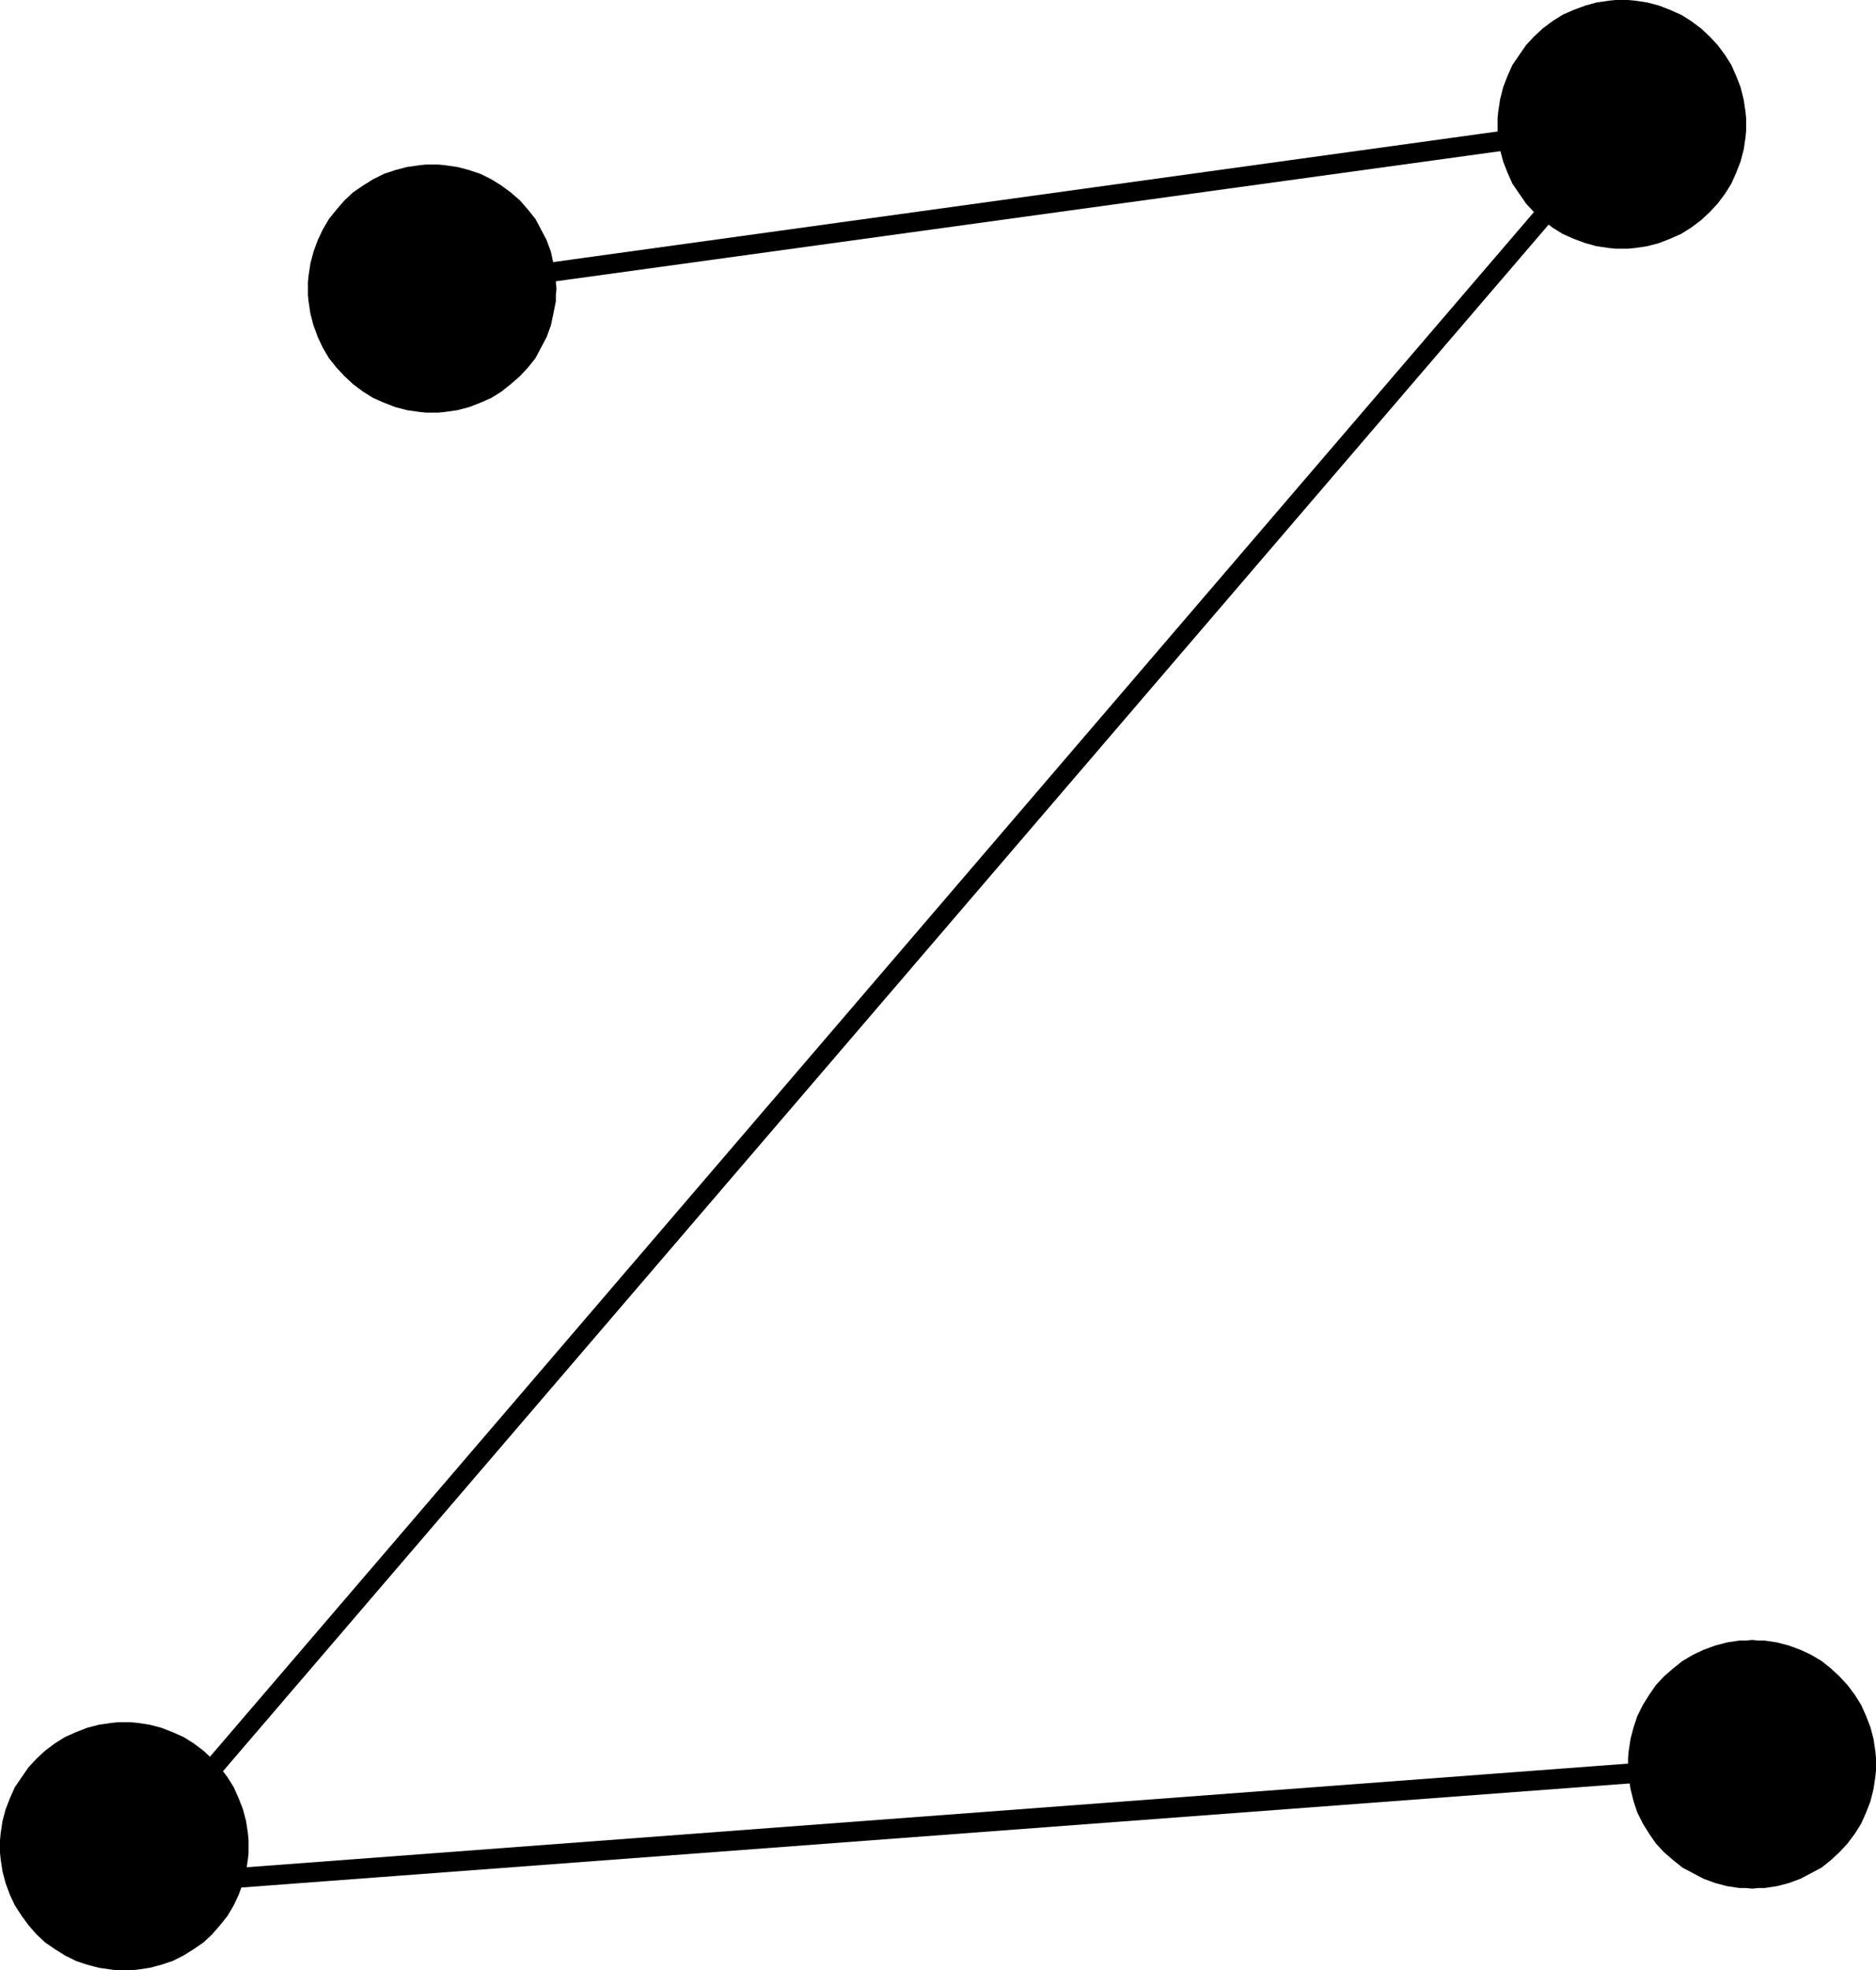
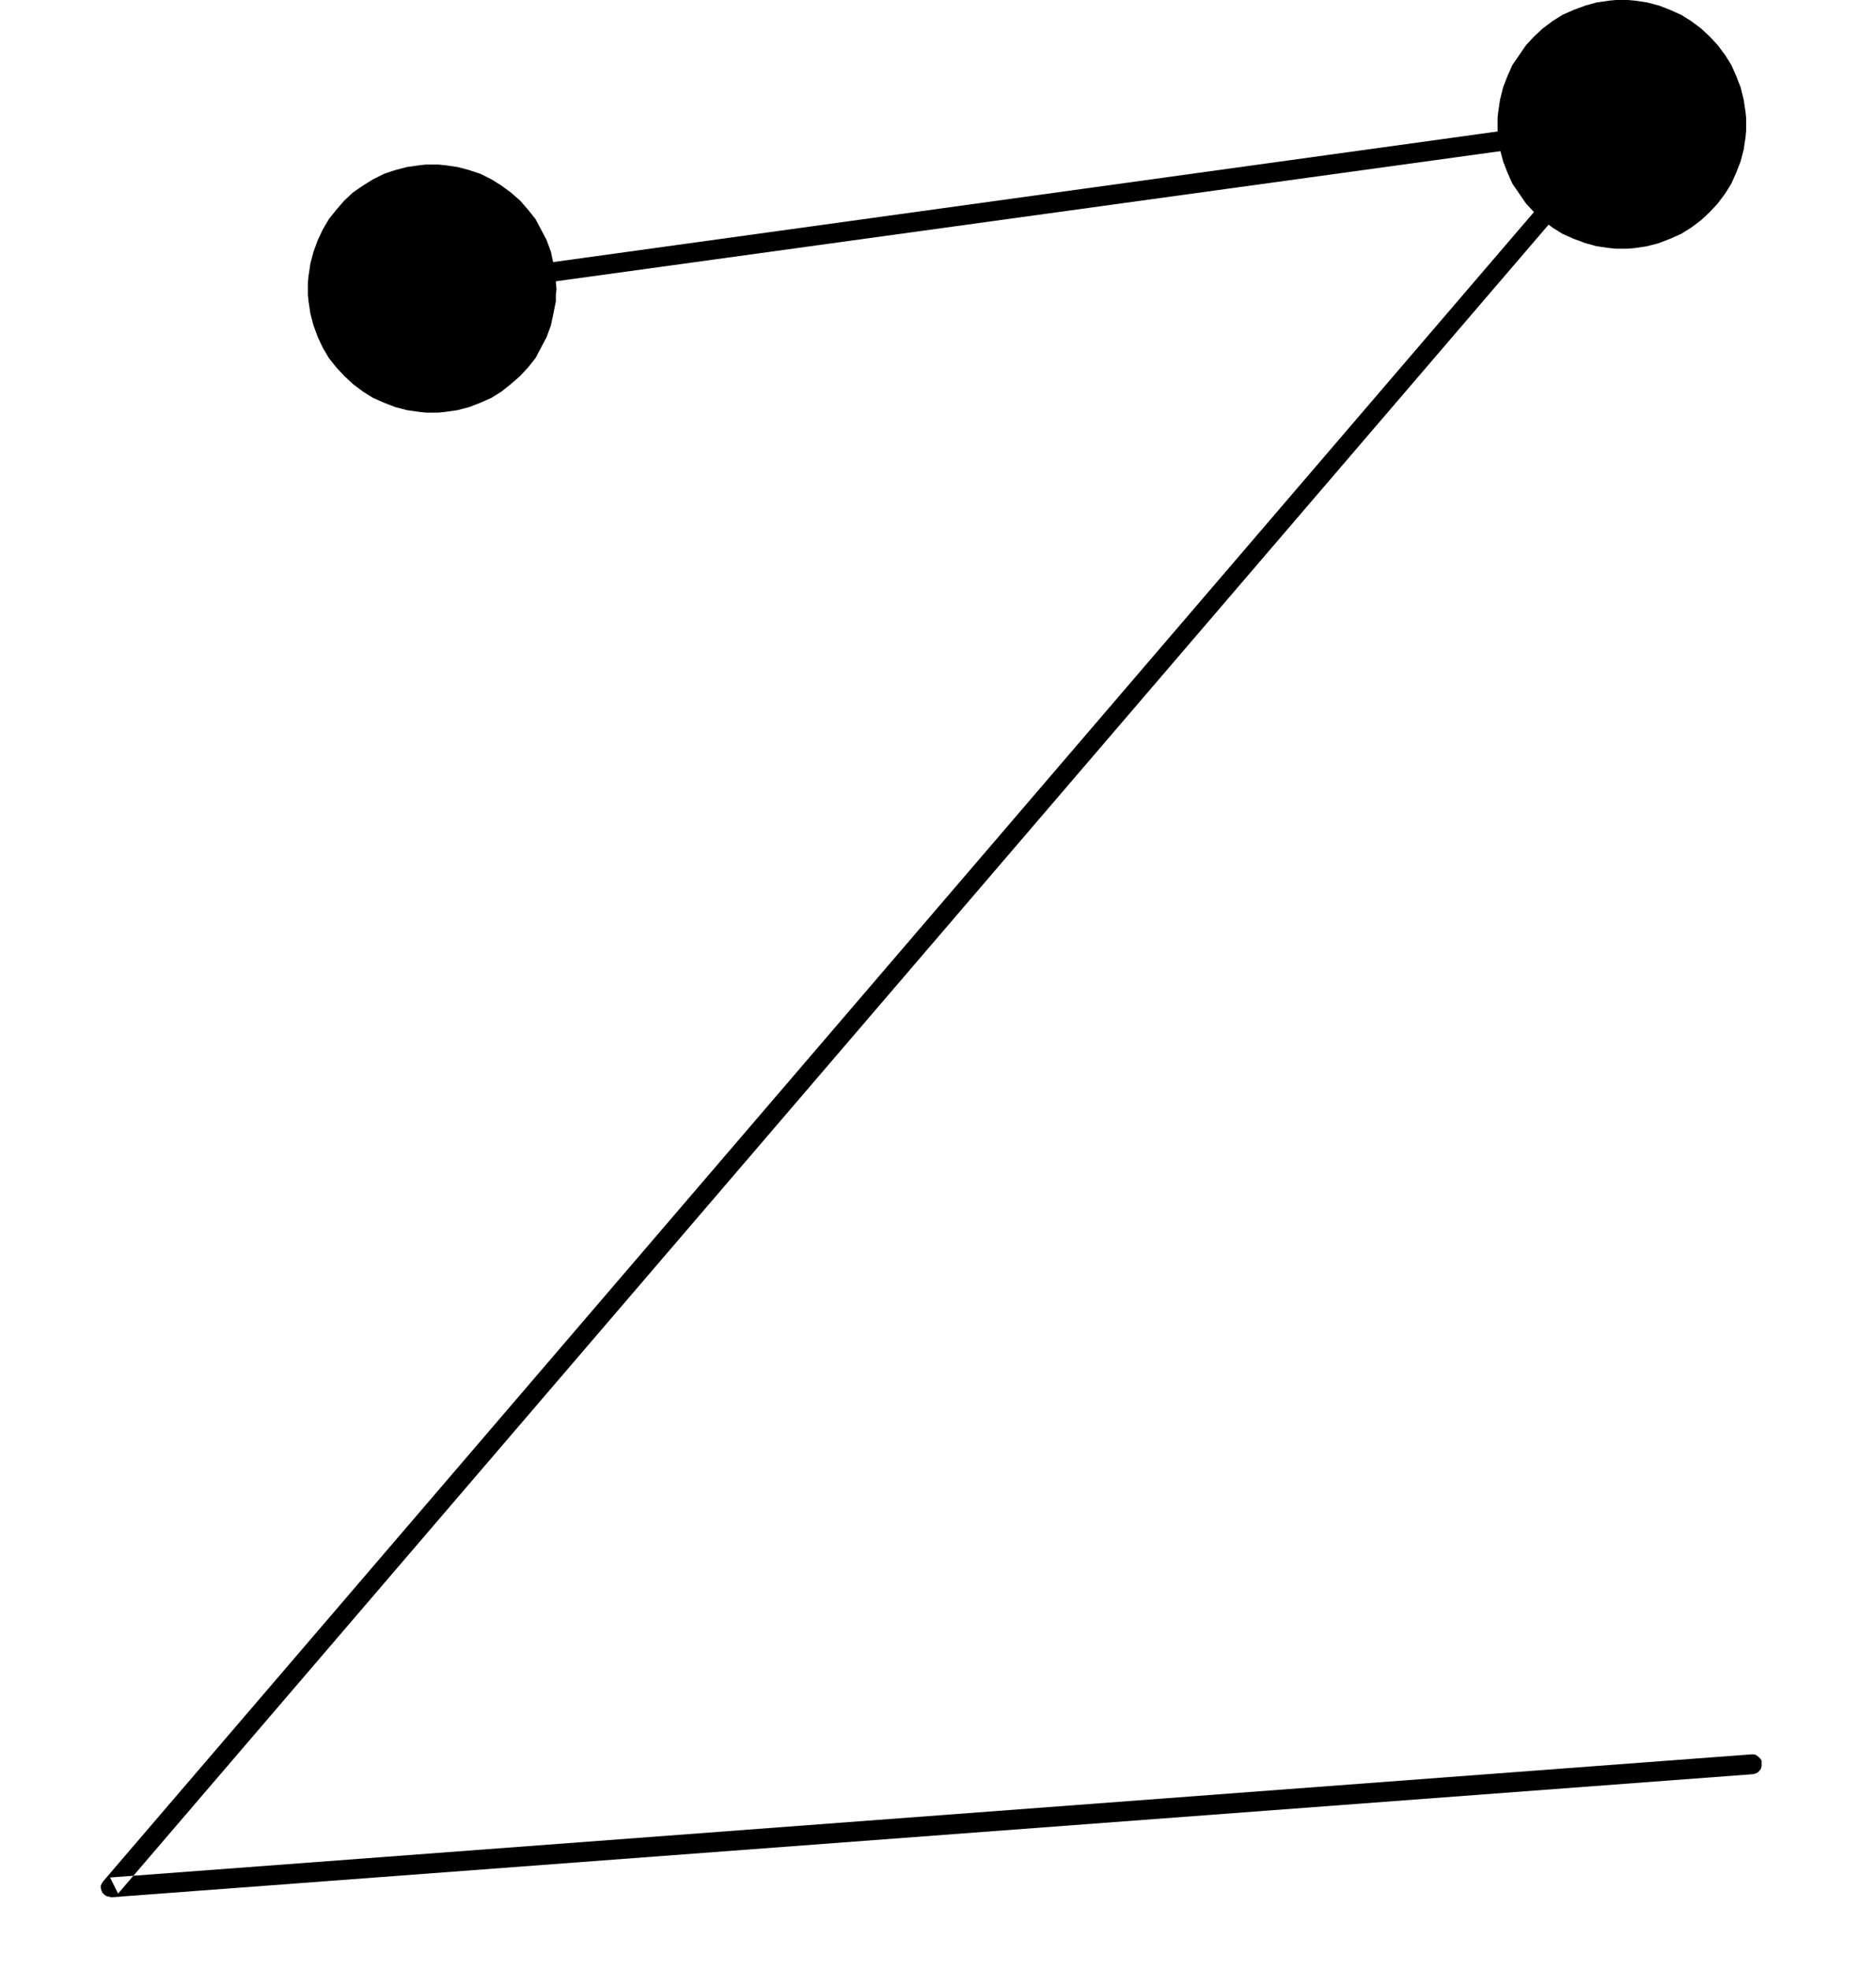
<svg xmlns="http://www.w3.org/2000/svg" xmlns:ns1="http://sodipodi.sourceforge.net/DTD/sodipodi-0.dtd" xmlns:ns2="http://www.inkscape.org/namespaces/inkscape" version="1.0" width="129.724mm" height="136.178mm" id="svg5" ns1:docname="Dot-to-Dot Z1.wmf">
  <ns1:namedview id="namedview5" pagecolor="#ffffff" bordercolor="#000000" borderopacity="0.25" ns2:showpageshadow="2" ns2:pageopacity="0.0" ns2:pagecheckerboard="0" ns2:deskcolor="#d1d1d1" ns2:document-units="mm" />
  <defs id="defs1">
    <pattern id="WMFhbasepattern" patternUnits="userSpaceOnUse" width="6" height="6" x="0" y="0" />
  </defs>
  <path style="fill:#000000;fill-opacity:1;fill-rule:evenodd;stroke:none" d="m 112.635,72.881 -0.646,0.162 -0.646,0.323 -0.485,0.485 -0.323,0.485 -0.162,0.808 V 75.79 l 0.162,0.646 0.323,0.485 0.646,0.485 0.485,0.323 0.646,0.162 h 0.646 l 310.918,-42.823 -2.262,-4.202 -394.95,460.555 -0.323,0.485 -0.323,0.646 v 0.646 l 0.162,0.646 0.323,0.646 0.485,0.485 0.485,0.323 0.646,0.162 0.646,0.162 429.048,-32.158 0.646,-0.162 0.646,-0.323 0.485,-0.485 0.323,-0.485 0.162,-0.646 v -0.646 -0.808 l -0.323,-0.485 -0.485,-0.485 -0.646,-0.485 -0.485,-0.162 h -0.808 L 28.765,490.45 30.866,494.652 425.816,34.097 h 0.162 l 0.323,-0.646 0.162,-0.646 v -0.646 l -0.162,-0.646 -0.323,-0.646 -0.485,-0.323 -0.646,-0.485 -0.646,-0.162 h -0.646 z" id="path1" />
  <path style="fill:#000000;fill-opacity:1;fill-rule:evenodd;stroke:none" d="m 112.958,107.786 h 1.616 l 1.616,-0.162 3.394,-0.485 3.07,-0.808 2.909,-1.131 2.909,-1.293 2.586,-1.616 2.424,-1.939 2.424,-2.101 2.101,-2.262 1.939,-2.424 1.454,-2.747 1.454,-2.747 1.131,-3.07 0.646,-3.07 0.646,-3.232 v -1.616 l 0.162,-1.616 -0.162,-1.778 v -1.616 l -0.646,-3.232 -0.646,-3.07 -1.131,-3.07 -1.454,-2.747 -1.454,-2.747 -1.939,-2.424 -2.101,-2.424 -2.424,-2.101 -2.424,-1.778 -2.586,-1.616 -2.909,-1.454 -2.909,-0.97 -3.07,-0.808 -3.394,-0.485 -1.616,-0.162 h -1.616 -1.616 l -1.616,0.162 -3.394,0.485 -3.07,0.808 -2.909,0.97 -2.909,1.454 -2.586,1.616 -2.586,1.778 -2.262,2.101 -2.101,2.424 -1.939,2.424 -1.616,2.747 -1.293,2.747 -1.131,3.07 -0.808,3.07 -0.485,3.232 -0.162,1.616 v 1.778 1.616 l 0.162,1.616 0.485,3.232 0.808,3.07 1.131,3.07 1.293,2.747 1.616,2.747 1.939,2.424 2.101,2.262 2.262,2.101 2.586,1.939 2.586,1.616 2.909,1.293 2.909,1.131 3.07,0.808 3.394,0.485 1.616,0.162 z" id="path2" />
  <path style="fill:#000000;fill-opacity:1;fill-rule:evenodd;stroke:none" d="m 423.876,64.962 h 1.616 l 1.778,-0.162 3.232,-0.485 3.07,-0.808 2.909,-1.131 2.909,-1.293 2.586,-1.616 2.586,-1.939 2.262,-2.101 2.101,-2.262 1.939,-2.586 1.616,-2.586 1.293,-2.909 1.131,-2.909 0.808,-3.07 0.485,-3.232 0.162,-1.778 v -1.616 -1.616 l -0.162,-1.616 -0.485,-3.232 -0.808,-3.232 -1.131,-2.909 -1.293,-2.909 -1.616,-2.586 -1.939,-2.586 -2.101,-2.262 -2.262,-2.101 -2.586,-1.939 -2.586,-1.616 -2.909,-1.293 -2.909,-1.131 -3.07,-0.808 L 427.27,0.162 425.492,0 h -1.616 -1.616 l -1.616,0.162 -3.394,0.485 -2.909,0.808 -3.07,1.131 -2.909,1.293 -2.586,1.616 -2.586,1.939 -2.262,2.101 -2.101,2.262 -1.778,2.586 -1.778,2.586 -1.293,2.909 -1.131,2.909 -0.808,3.232 -0.485,3.232 -0.162,1.616 v 1.616 1.616 l 0.162,1.778 0.485,3.232 0.808,3.07 1.131,2.909 1.293,2.909 1.778,2.586 1.778,2.586 2.101,2.262 2.262,2.101 2.586,1.939 2.586,1.616 2.909,1.293 3.07,1.131 2.909,0.808 3.394,0.485 1.616,0.162 z" id="path3" />
-   <path style="fill:#000000;fill-opacity:1;fill-rule:evenodd;stroke:none" d="m 32.482,514.69 h 1.616 l 1.778,-0.162 3.232,-0.485 3.07,-0.808 2.909,-0.97 2.909,-1.454 2.586,-1.616 2.586,-1.778 2.262,-2.101 2.101,-2.424 1.939,-2.424 1.616,-2.747 1.293,-2.747 1.131,-3.07 0.808,-3.07 0.485,-3.232 0.162,-1.616 v -1.616 -1.616 l -0.162,-1.778 -0.485,-3.232 -0.808,-3.07 -1.131,-2.909 -1.293,-2.909 -1.616,-2.586 -1.939,-2.586 -2.101,-2.262 -2.262,-2.101 -2.586,-1.939 -2.586,-1.616 -2.909,-1.293 -2.909,-1.131 -3.07,-0.808 -3.232,-0.485 -1.778,-0.162 h -1.616 -1.616 l -1.616,0.162 -3.394,0.485 -3.07,0.808 -2.909,1.131 -2.909,1.293 -2.586,1.616 -2.586,1.939 -2.262,2.101 -2.101,2.262 -1.778,2.586 -1.778,2.586 -1.293,2.909 -1.131,2.909 -0.808,3.07 -0.485,3.232 L 0,480.754 v 1.616 1.616 l 0.162,1.616 0.485,3.232 0.808,3.07 1.131,3.07 1.293,2.747 1.778,2.747 1.778,2.424 2.101,2.424 2.262,2.101 2.586,1.778 2.586,1.616 2.909,1.454 2.909,0.97 3.07,0.808 3.394,0.485 1.616,0.162 z" id="path4" />
-   <path style="fill:#000000;fill-opacity:1;fill-rule:evenodd;stroke:none" d="m 457.974,493.359 1.616,-0.162 h 1.616 l 3.232,-0.485 3.07,-0.808 3.07,-1.131 2.747,-1.454 2.747,-1.454 2.424,-1.939 2.262,-2.101 2.101,-2.262 1.939,-2.586 1.616,-2.586 1.293,-2.909 1.131,-2.909 0.808,-3.232 0.485,-3.232 0.162,-1.616 v -1.616 -1.616 l -0.162,-1.778 -0.485,-3.232 -0.808,-3.07 -1.131,-2.909 -1.293,-2.909 -1.616,-2.586 -1.939,-2.586 -2.101,-2.262 -2.262,-2.101 -2.424,-1.939 -2.747,-1.616 -2.747,-1.293 -3.07,-1.131 -3.07,-0.808 -3.232,-0.485 h -1.616 l -1.616,-0.162 -1.778,0.162 h -1.616 l -3.232,0.485 -3.07,0.808 -3.07,1.131 -2.747,1.293 -2.747,1.616 -2.424,1.939 -2.424,2.101 -2.101,2.262 -1.778,2.586 -1.616,2.586 -1.454,2.909 -0.97,2.909 -0.808,3.07 -0.485,3.232 -0.162,1.778 v 1.616 1.616 l 0.162,1.616 0.485,3.232 0.808,3.232 0.97,2.909 1.454,2.909 1.616,2.586 1.778,2.586 2.101,2.262 2.424,2.101 2.424,1.939 2.747,1.454 2.747,1.454 3.07,1.131 3.07,0.808 3.232,0.485 h 1.616 z" id="path5" />
</svg>